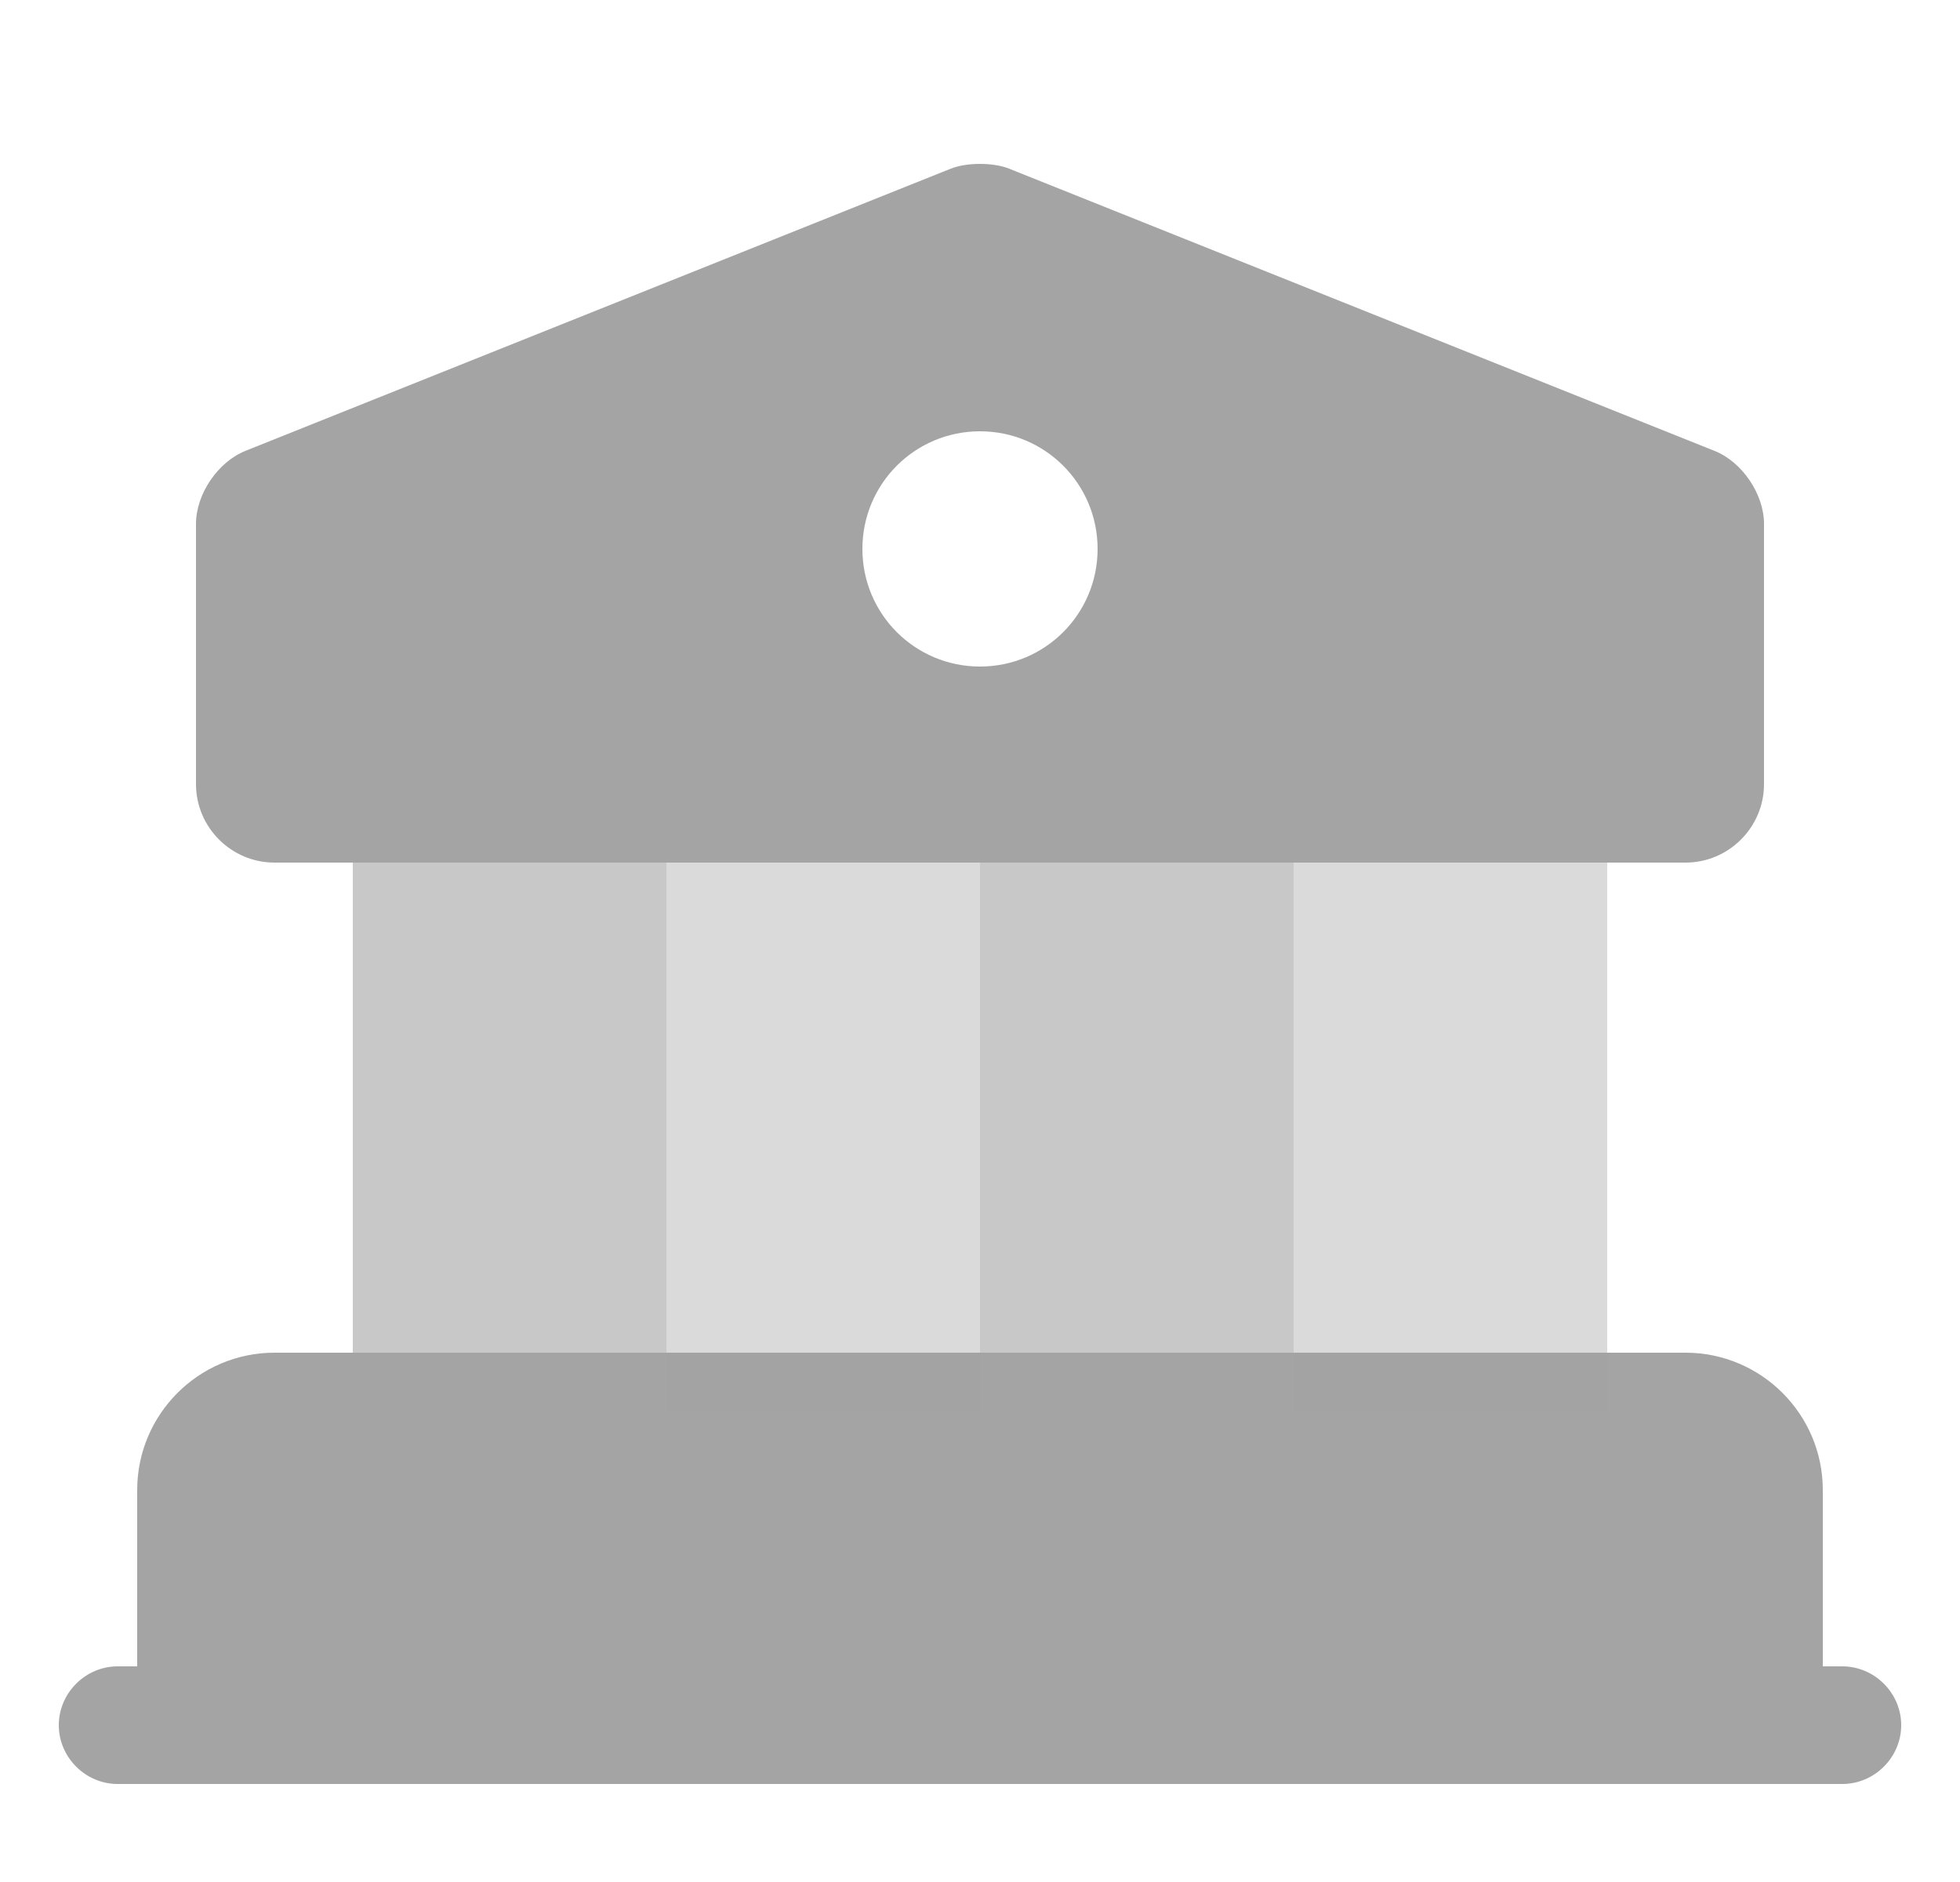
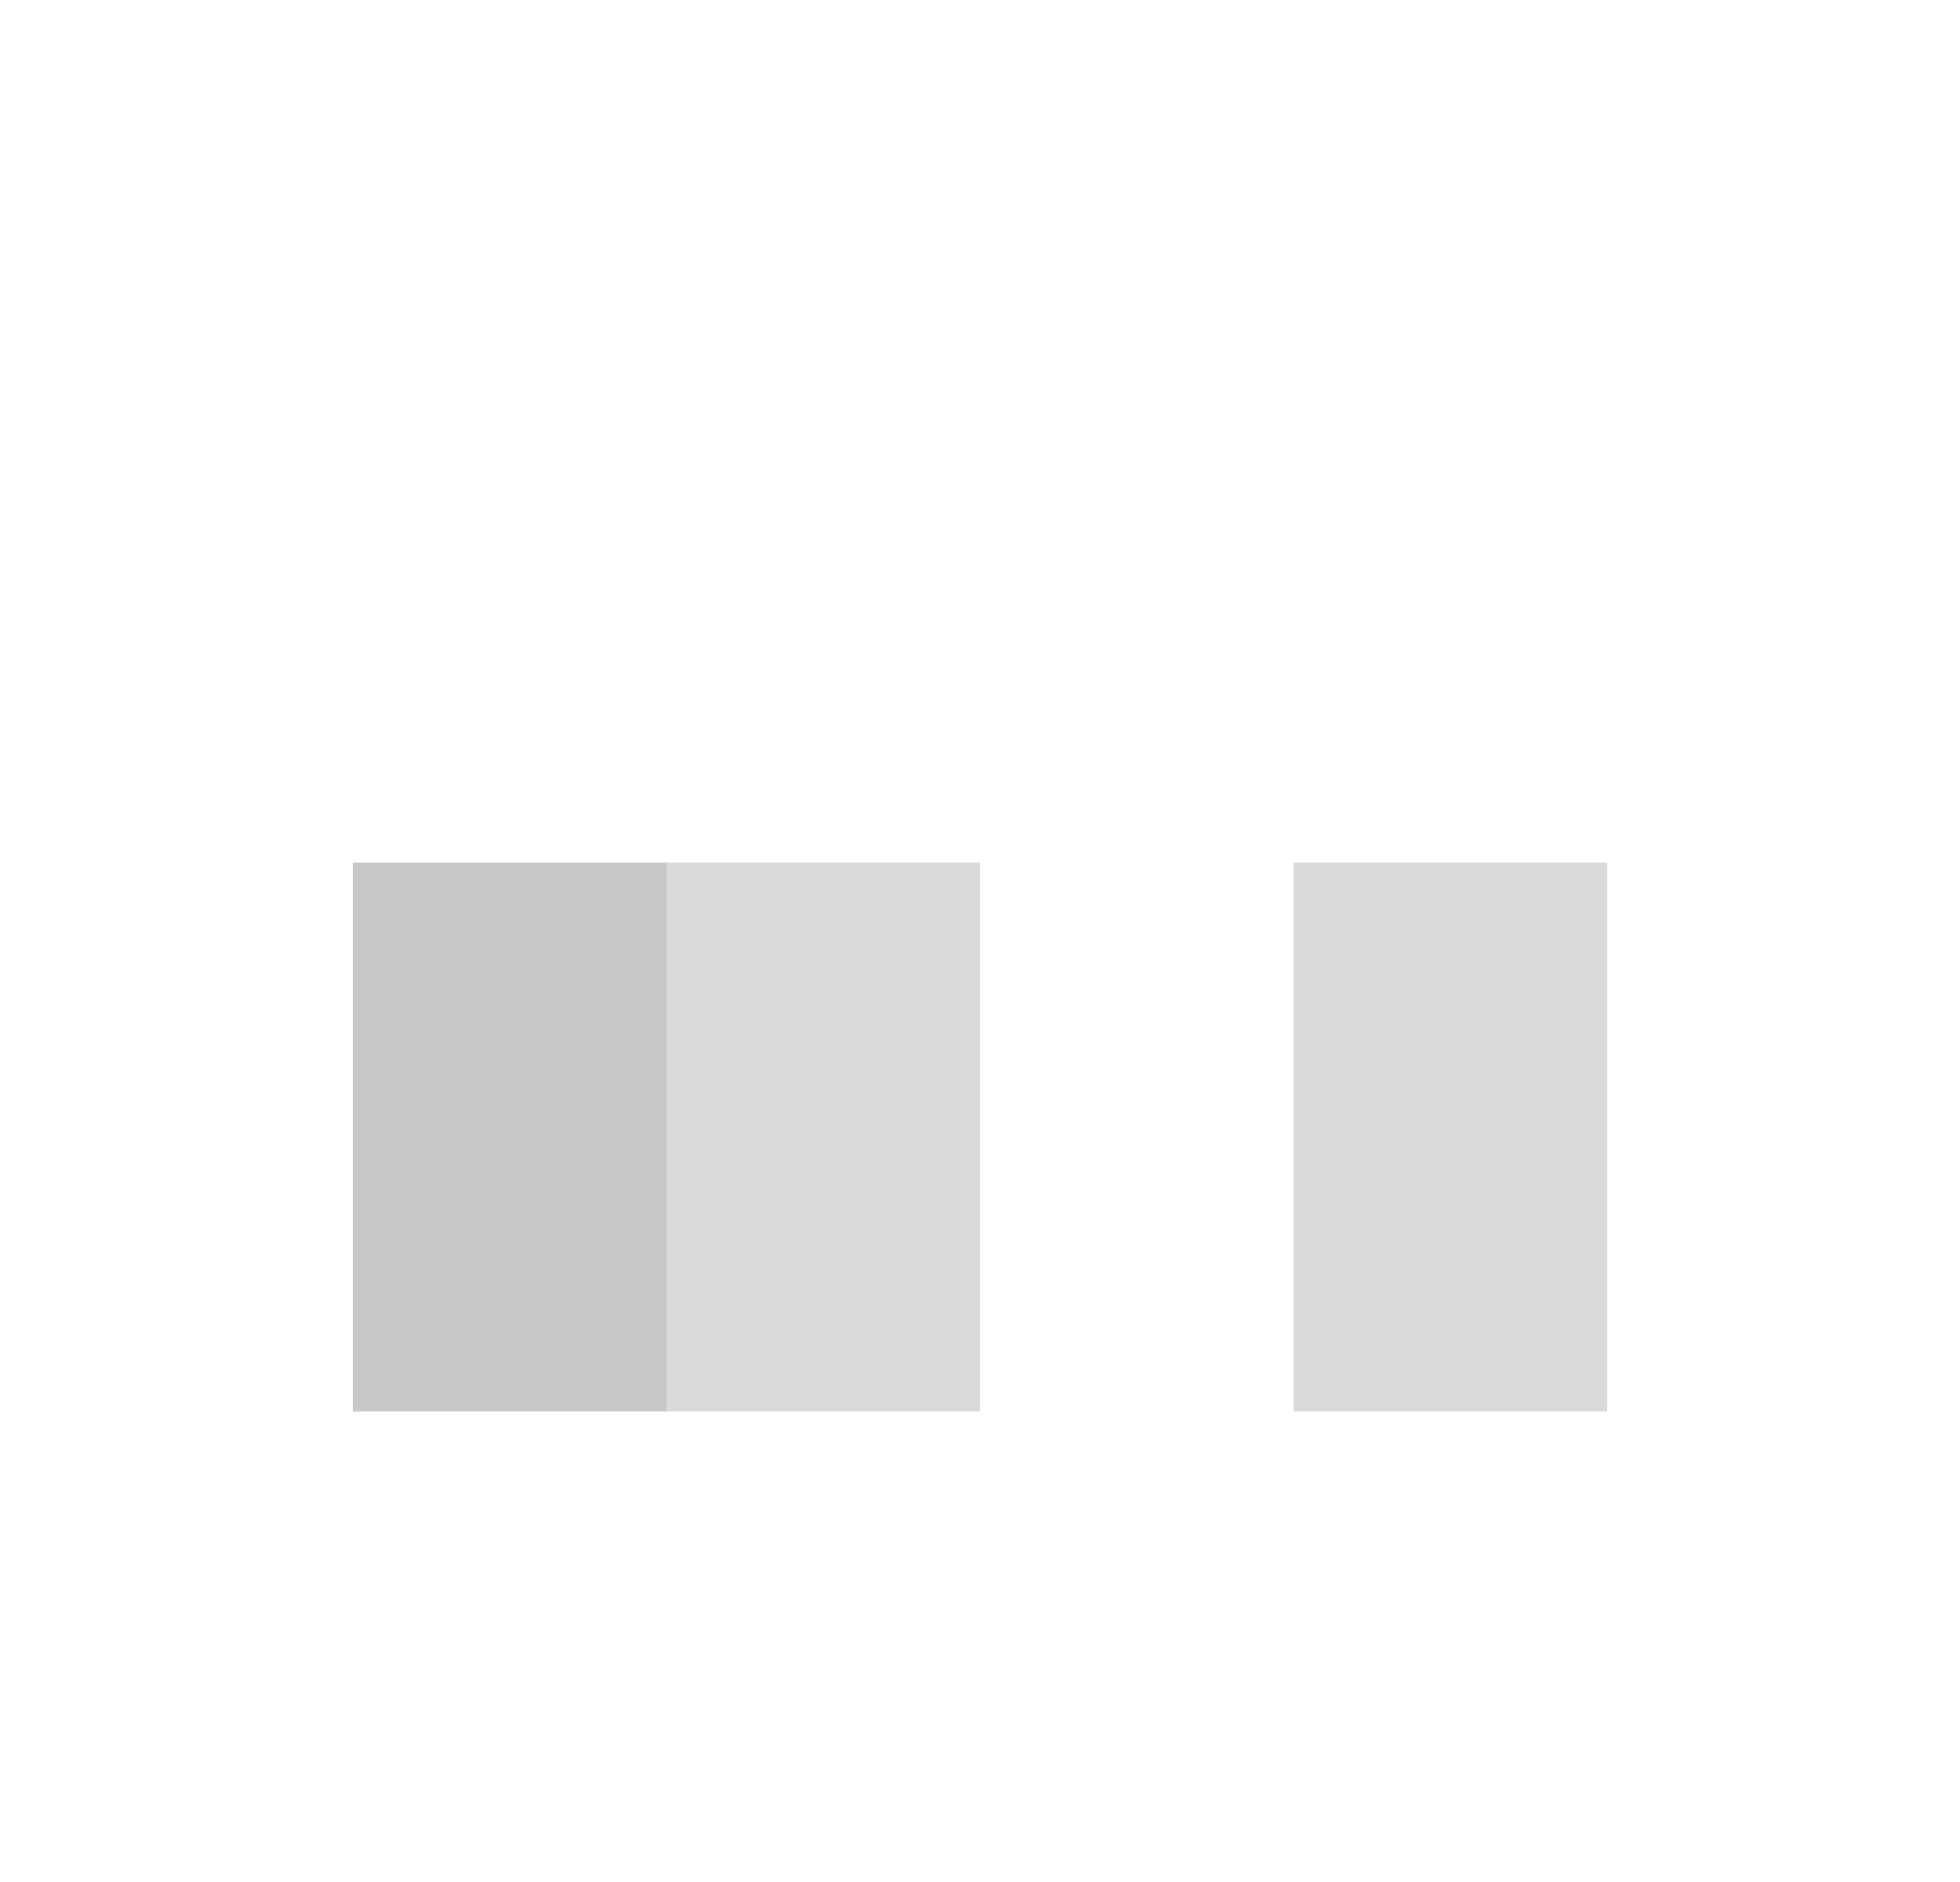
<svg xmlns="http://www.w3.org/2000/svg" width="25" height="24" viewBox="0 0 25 24" fill="none">
-   <path d="M22.5 19V22H2.5V19C2.5 18.45 2.95 18 3.5 18H21.5C22.05 18 22.5 18.45 22.5 19Z" fill="#A4A4A4" stroke="#A4A4A4" stroke-width="1.5" stroke-miterlimit="10" stroke-linecap="round" stroke-linejoin="round" />
  <path opacity="0.6" d="M8.5 11H4.5V18H8.5V11Z" fill="#A4A4A4" />
  <path opacity="0.4" d="M12.5 11H8.5V18H12.5V11Z" fill="#A4A4A4" />
-   <path opacity="0.6" d="M16.5 11H12.5V18H16.5V11Z" fill="#A4A4A4" />
-   <path opacity="0.4" d="M20.5 11H16.5V18H20.5V11Z" fill="#A4A4A4" />
-   <path d="M23.5 22.75H1.5C1.09 22.75 0.75 22.41 0.75 22C0.75 21.59 1.09 21.25 1.5 21.25H23.5C23.91 21.25 24.25 21.59 24.25 22C24.25 22.41 23.91 22.75 23.5 22.75Z" fill="#A4A4A4" />
-   <path d="M21.87 5.75L12.87 2.15C12.67 2.07 12.33 2.07 12.13 2.15L3.13 5.75C2.78 5.89 2.5 6.3 2.5 6.68V10C2.5 10.55 2.95 11 3.5 11H21.5C22.05 11 22.5 10.55 22.5 10V6.68C22.5 6.3 22.22 5.89 21.87 5.75ZM12.5 8.5C11.67 8.5 11 7.83 11 7C11 6.17 11.67 5.5 12.5 5.5C13.33 5.5 14 6.17 14 7C14 7.83 13.33 8.5 12.5 8.5Z" fill="#A4A4A4" />
+   <path opacity="0.4" d="M20.5 11H16.5V18H20.5Z" fill="#A4A4A4" />
</svg>